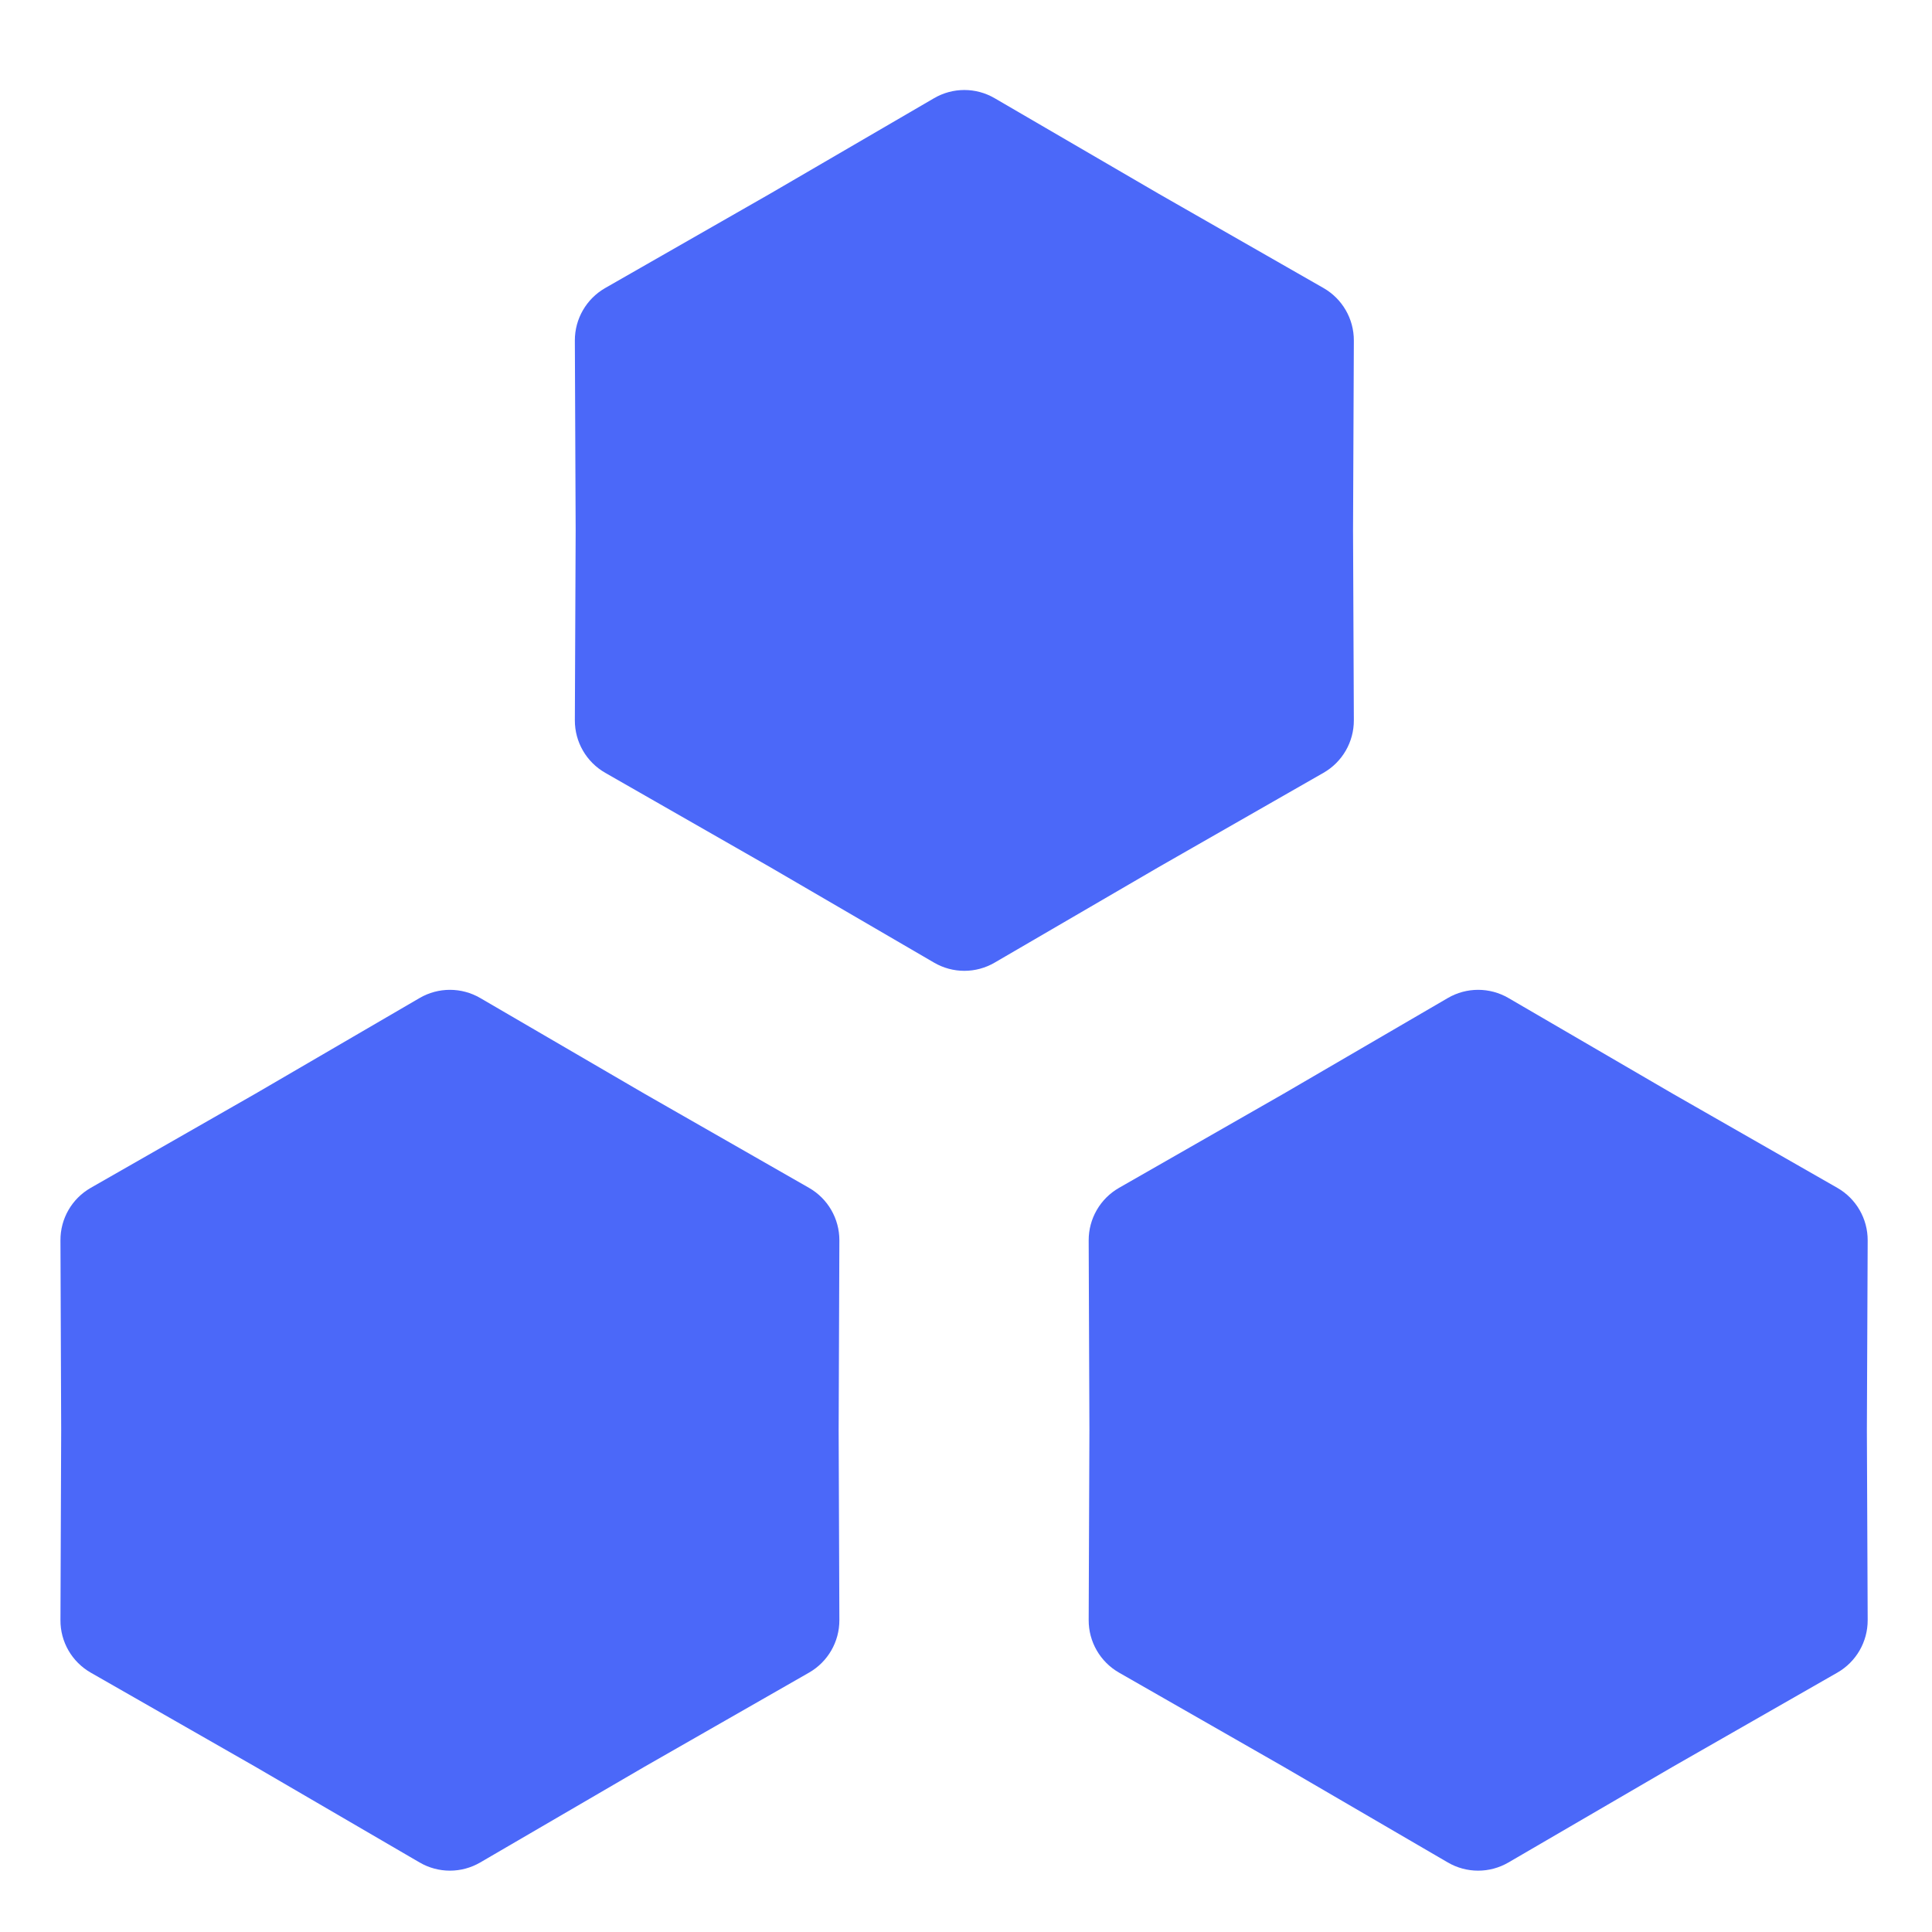
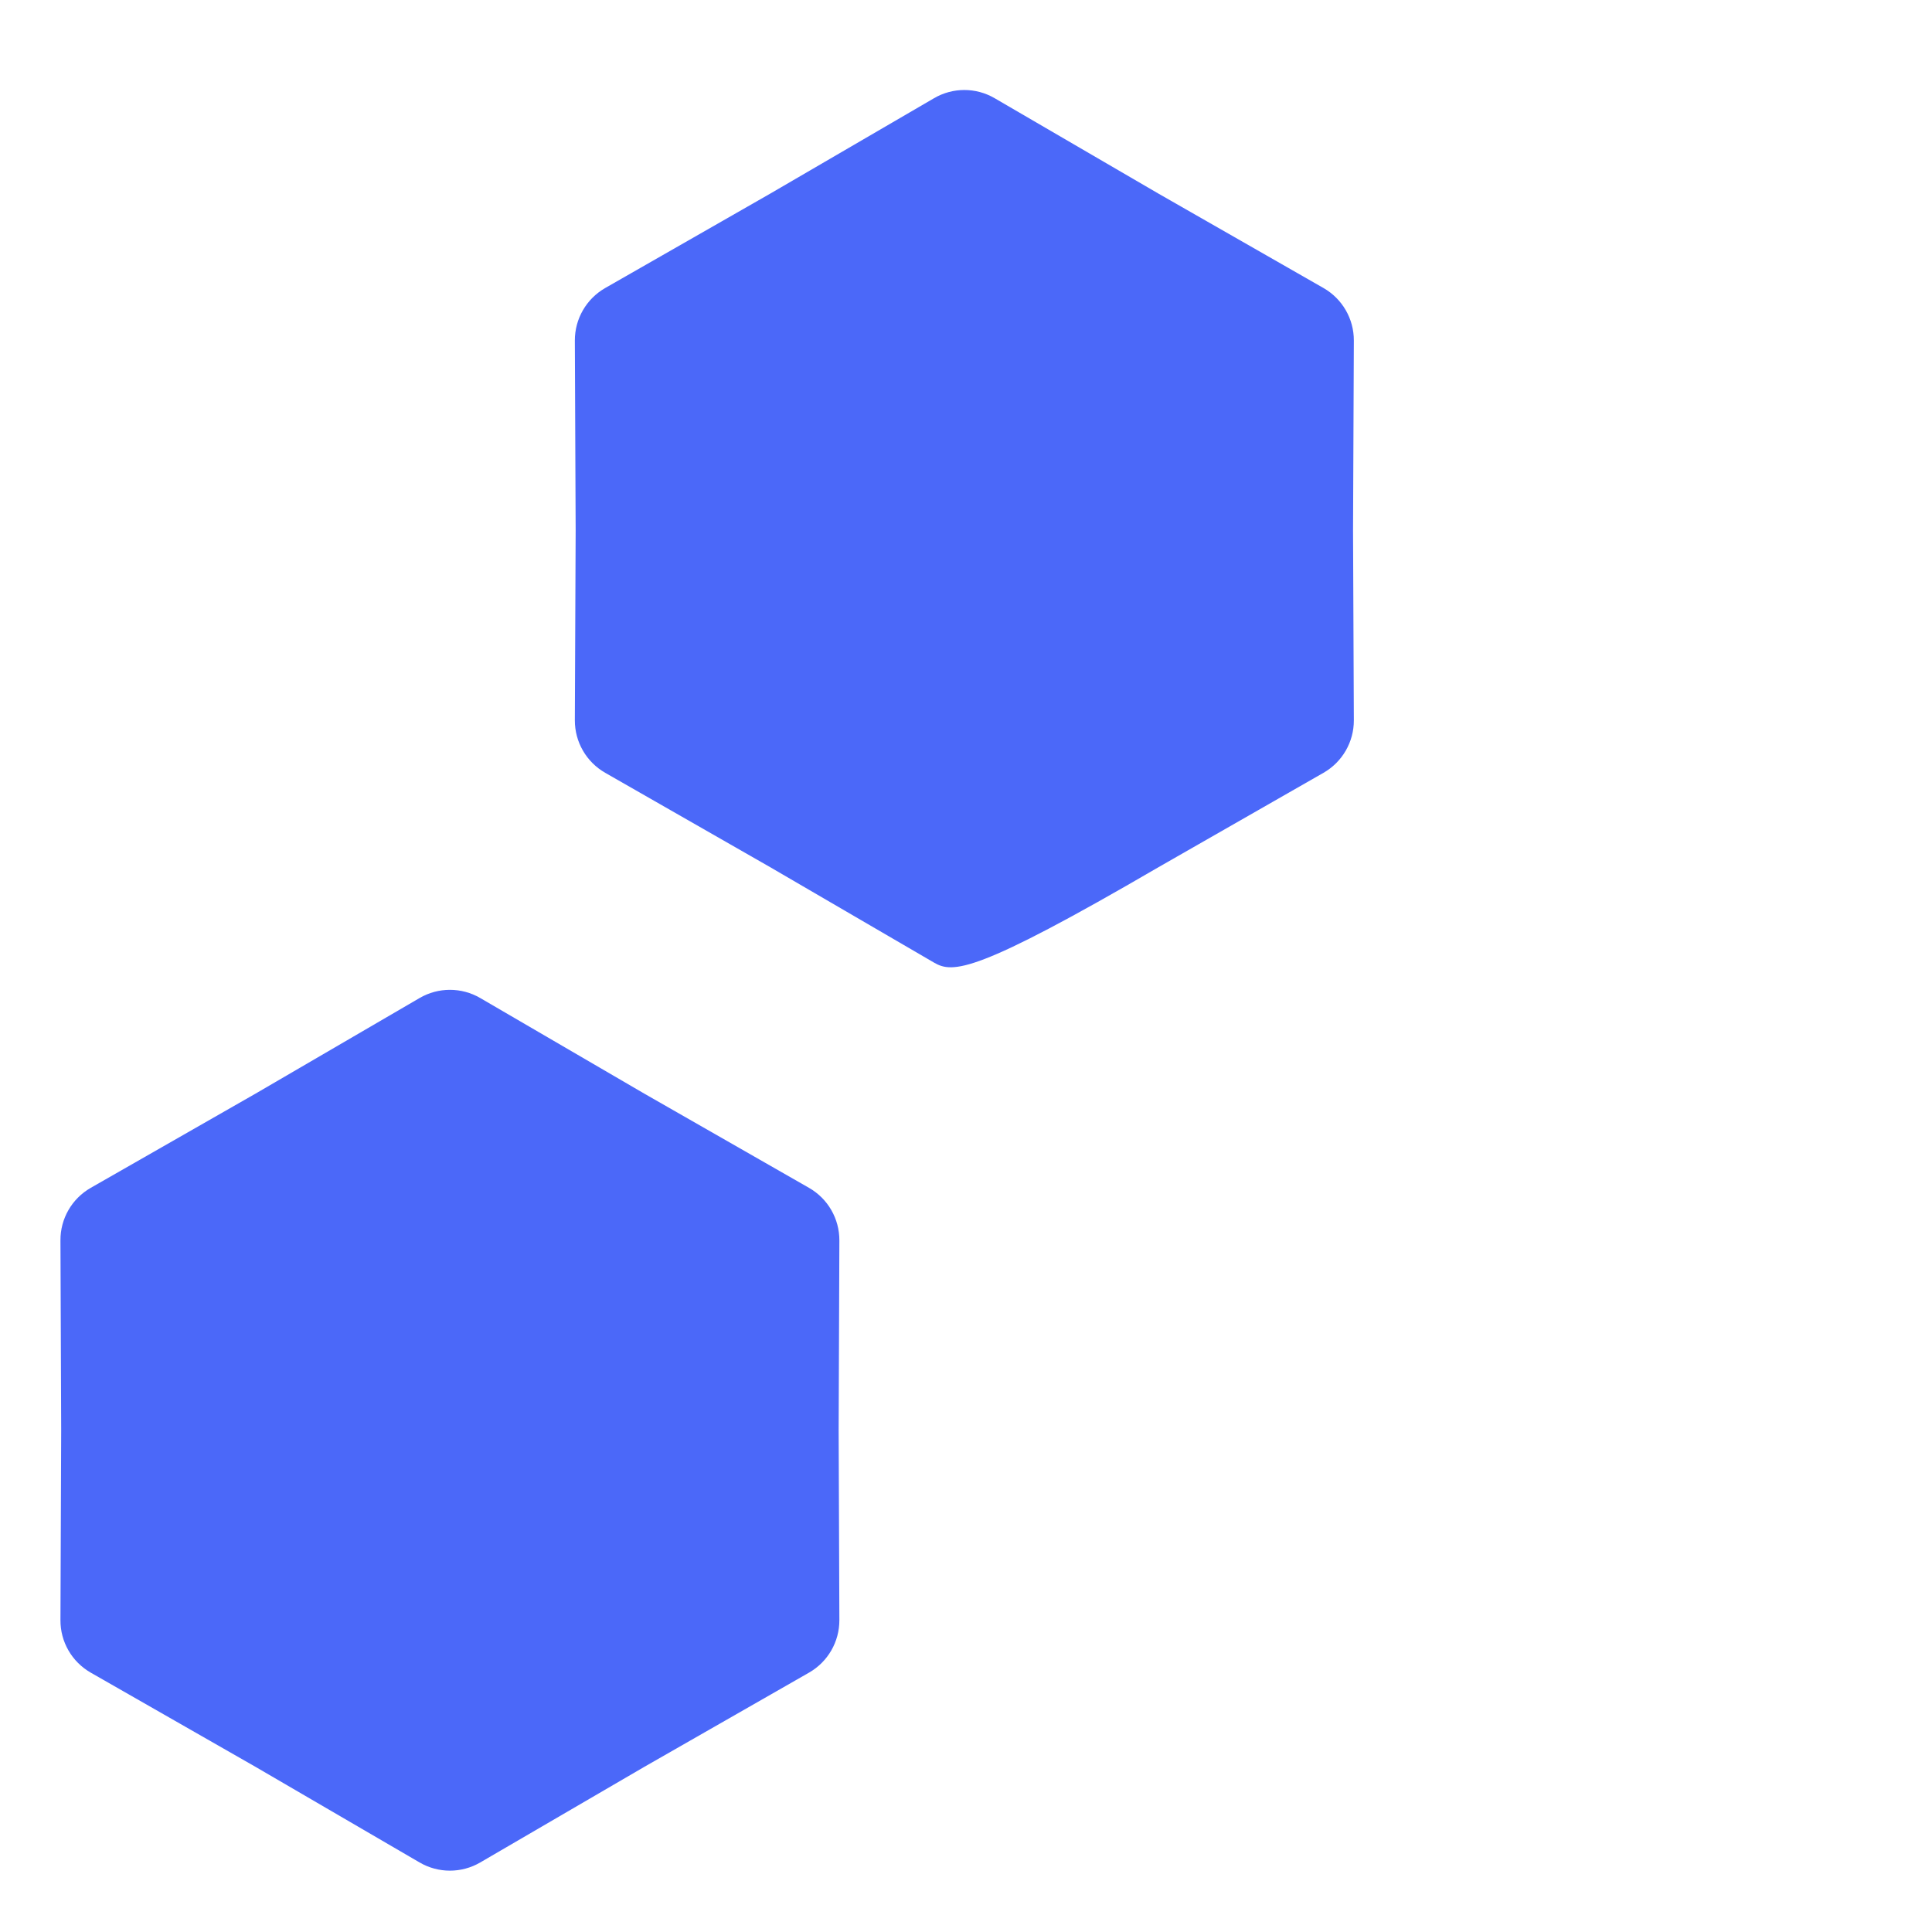
<svg xmlns="http://www.w3.org/2000/svg" width="24" height="24" viewBox="0 0 24 24" fill="none">
  <path d="M5.212 12.398C5.445 12.262 5.733 12.262 5.966 12.398L8.003 13.585L10.05 14.756C10.284 14.89 10.428 15.139 10.427 15.409L10.418 17.767L10.427 20.125C10.428 20.395 10.284 20.644 10.05 20.778L8.003 21.949L5.966 23.136C5.733 23.272 5.445 23.272 5.212 23.136L3.175 21.949L1.127 20.778C0.893 20.644 0.749 20.395 0.751 20.125L0.76 17.767L0.751 15.409C0.749 15.139 0.893 14.89 1.127 14.756L3.175 13.585L5.212 12.398Z" fill="#4B68F9" />
-   <path d="M11.603 1.22C11.836 1.084 12.123 1.084 12.356 1.22L14.394 2.407L16.441 3.578C16.675 3.712 16.819 3.961 16.818 4.231L16.808 6.589L16.818 8.947C16.819 9.217 16.675 9.466 16.441 9.6L14.394 10.771L12.356 11.958C12.123 12.094 11.836 12.094 11.603 11.958L9.565 10.771L7.518 9.6C7.284 9.466 7.14 9.217 7.141 8.947L7.151 6.589L7.141 4.231C7.14 3.961 7.284 3.712 7.518 3.578L9.565 2.407L11.603 1.22Z" fill="#4B68F9" />
-   <path d="M17.985 12.398C18.218 12.262 18.506 12.262 18.739 12.398L20.777 13.585L22.824 14.756C23.058 14.89 23.202 15.139 23.201 15.409L23.191 17.767L23.201 20.125C23.202 20.395 23.058 20.644 22.824 20.778L20.777 21.949L18.739 23.136C18.506 23.272 18.218 23.272 17.985 23.136L15.948 21.949L13.901 20.778C13.667 20.644 13.523 20.395 13.524 20.125L13.533 17.767L13.524 15.409C13.523 15.139 13.667 14.89 13.901 14.756L15.948 13.585L17.985 12.398Z" fill="#4B68F9" />
+   <path d="M11.603 1.22C11.836 1.084 12.123 1.084 12.356 1.22L14.394 2.407L16.441 3.578C16.675 3.712 16.819 3.961 16.818 4.231L16.808 6.589L16.818 8.947C16.819 9.217 16.675 9.466 16.441 9.6L14.394 10.771C12.123 12.094 11.836 12.094 11.603 11.958L9.565 10.771L7.518 9.6C7.284 9.466 7.14 9.217 7.141 8.947L7.151 6.589L7.141 4.231C7.14 3.961 7.284 3.712 7.518 3.578L9.565 2.407L11.603 1.22Z" fill="#4B68F9" />
</svg>